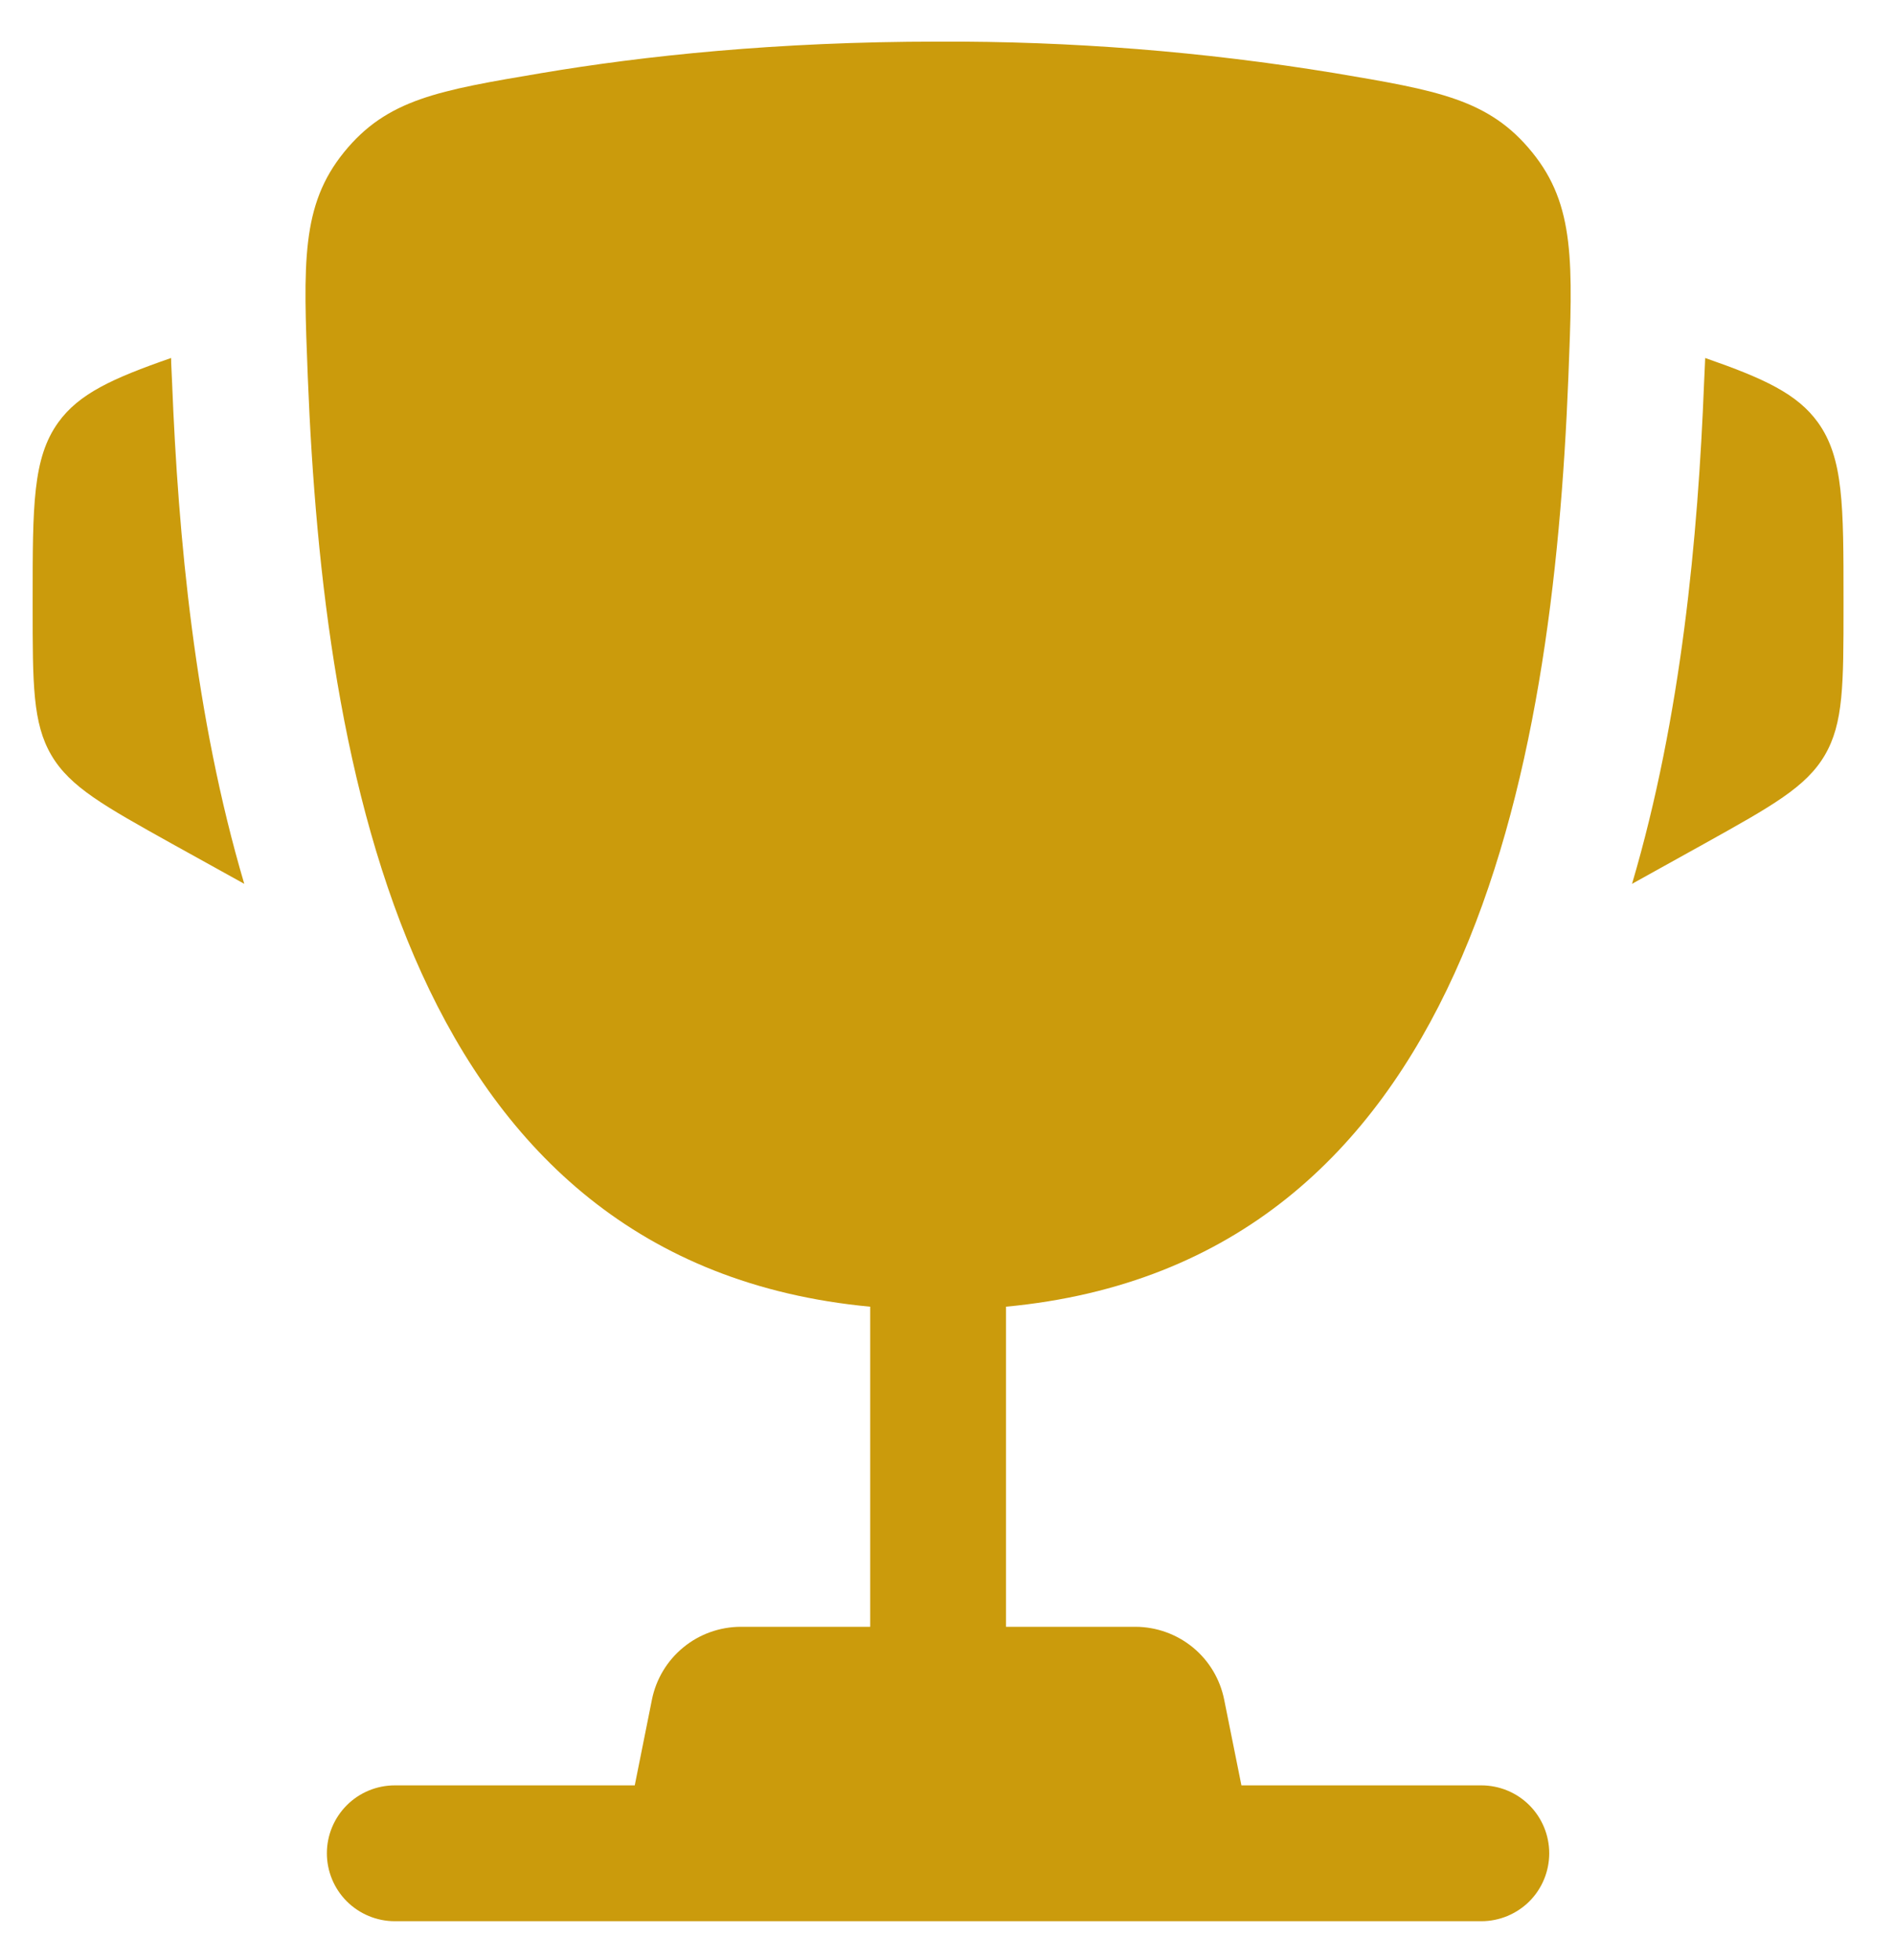
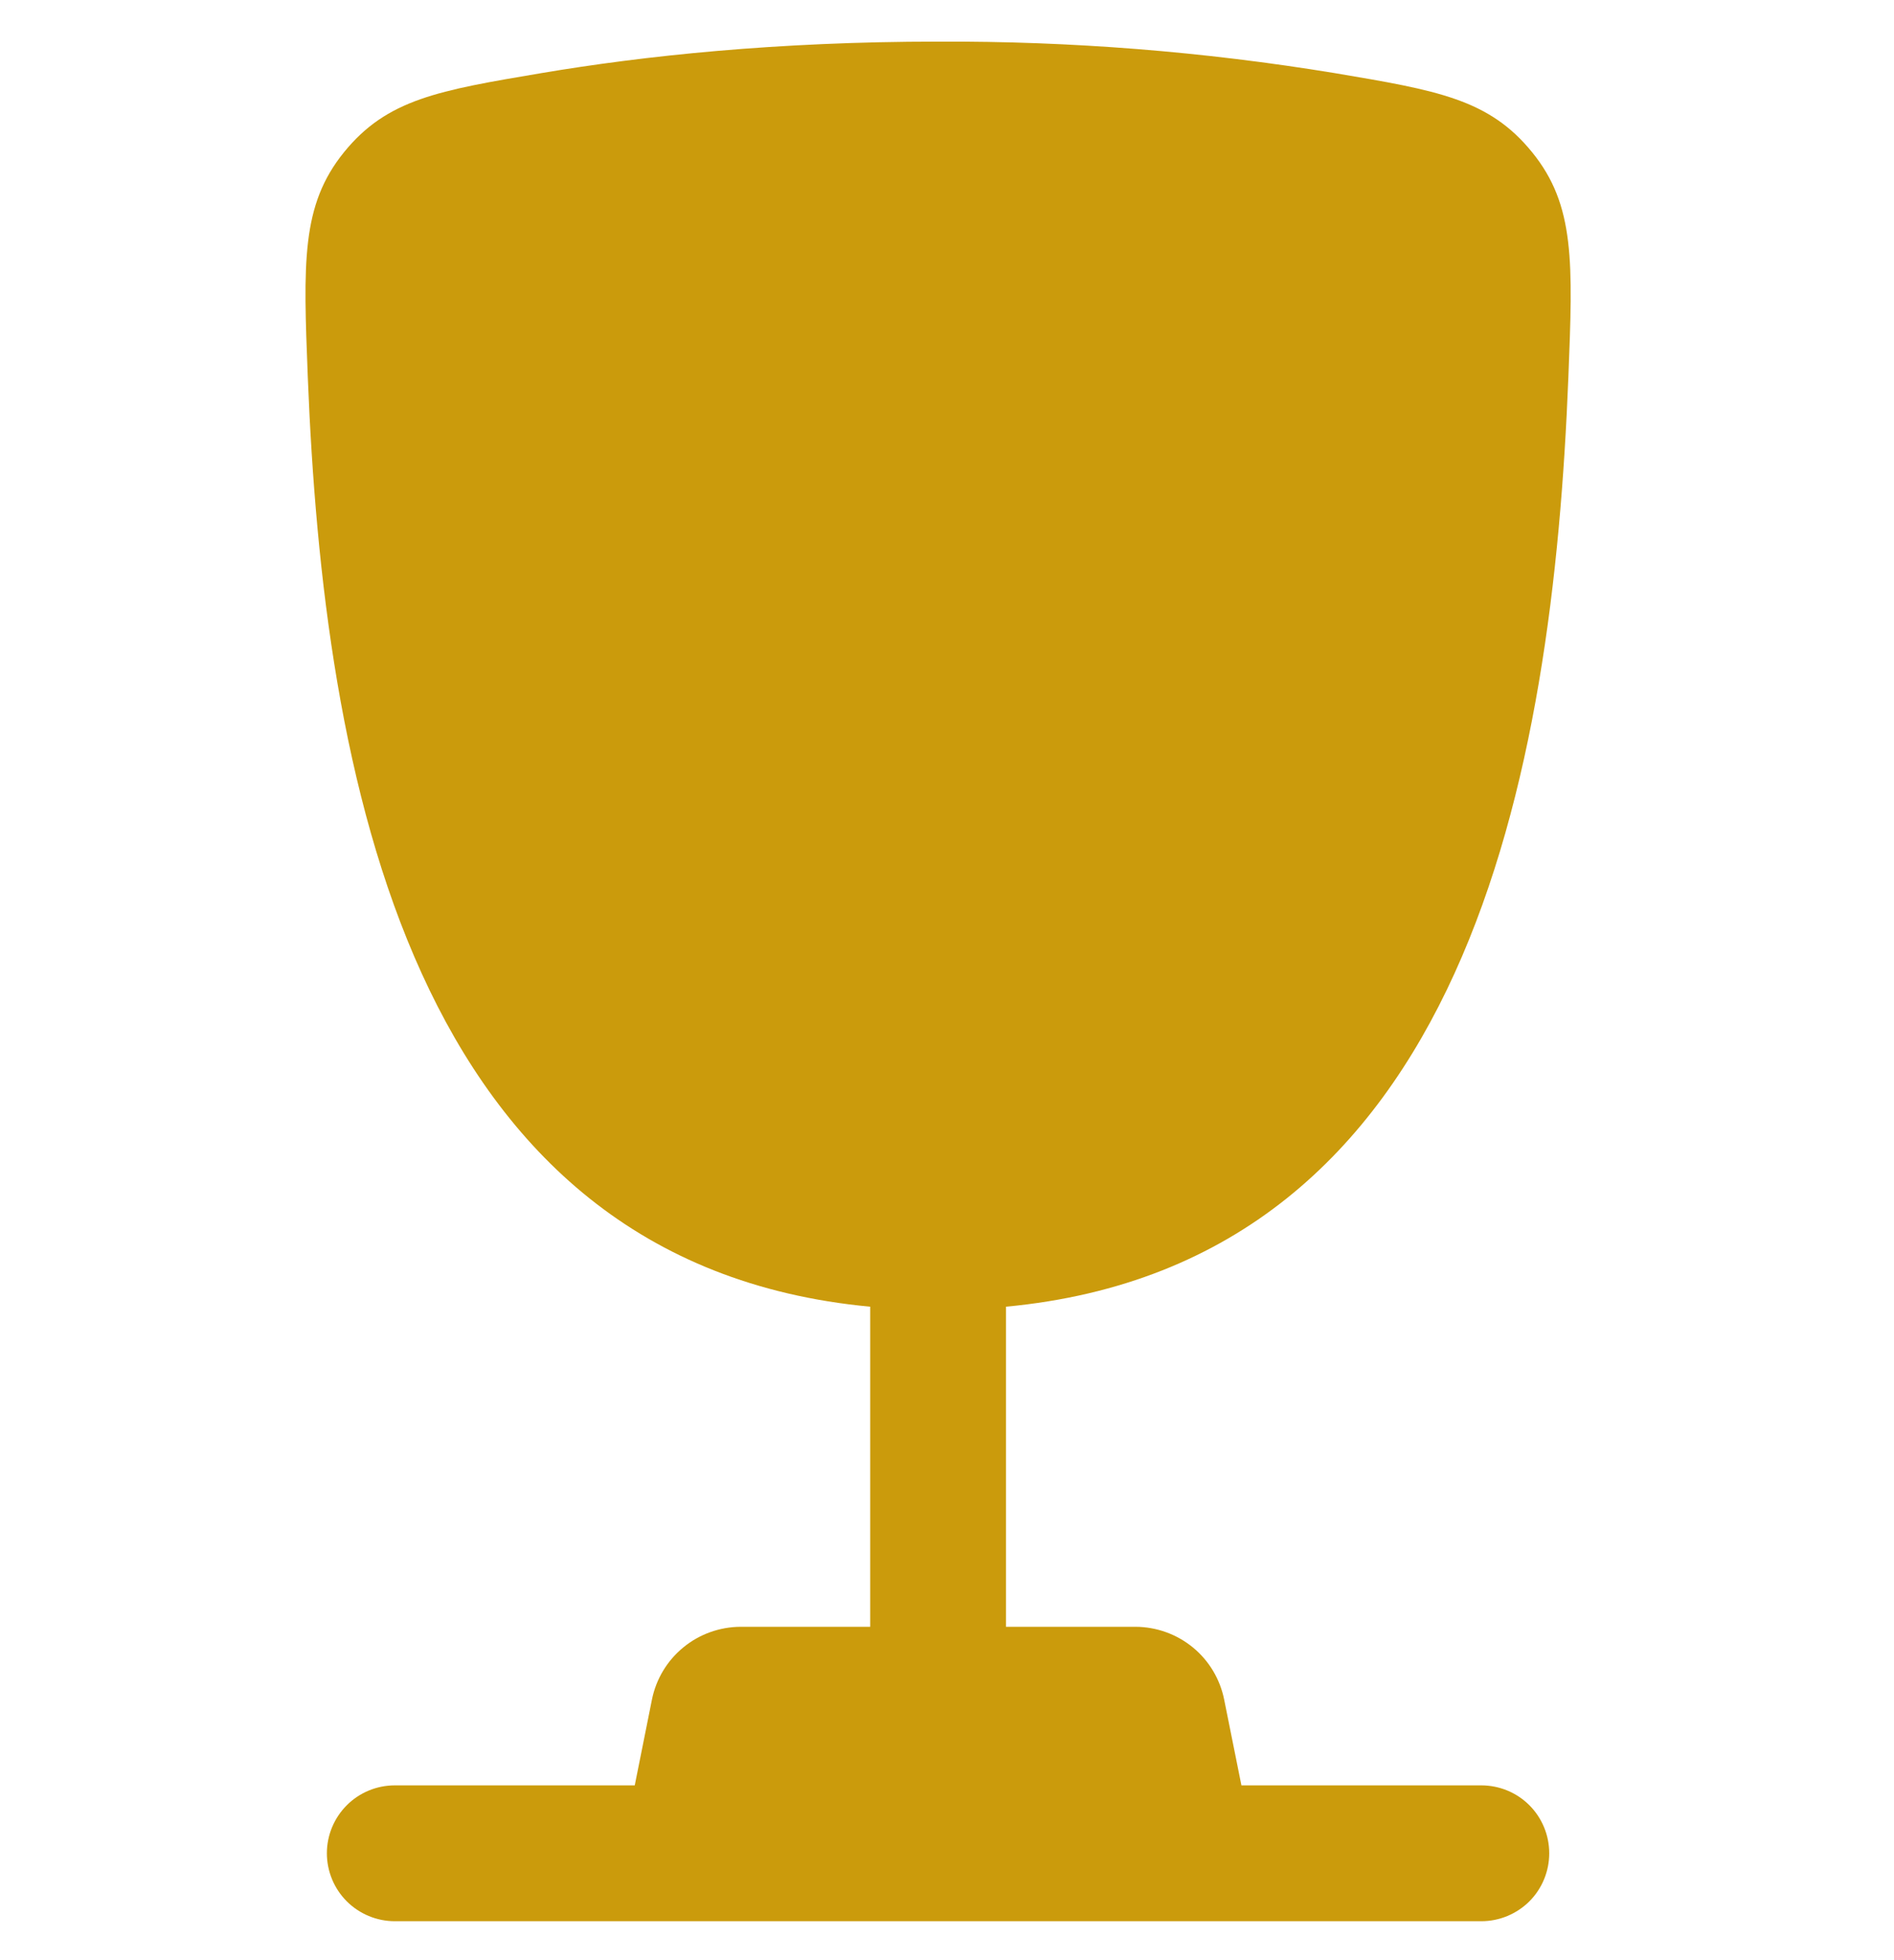
<svg xmlns="http://www.w3.org/2000/svg" width="29" height="30" viewBox="0 0 29 30" fill="none">
-   <path d="M28.227 9.18V9.281C28.227 10.473 28.227 11.071 27.94 11.559C27.653 12.047 27.131 12.336 26.088 12.917L24.989 13.527C25.746 10.965 25.999 8.212 26.092 5.858L26.106 5.552L26.109 5.479C27.011 5.793 27.519 6.027 27.835 6.465C28.227 7.01 28.227 7.734 28.227 9.18ZM0.5 9.18V9.281C0.5 10.473 0.5 11.071 0.787 11.559C1.074 12.047 1.597 12.336 2.639 12.917L3.74 13.527C2.982 10.965 2.728 8.212 2.635 5.858L2.621 5.552L2.62 5.479C1.716 5.793 1.208 6.027 0.892 6.465C0.5 7.01 0.5 7.735 0.5 9.18Z" fill="#CB9B0C" />
  <path fill-rule="evenodd" clip-rule="evenodd" d="M20.431 1.118C18.426 0.789 16.396 0.628 14.363 0.637C11.892 0.637 9.854 0.855 8.295 1.118C6.716 1.384 5.927 1.517 5.267 2.33C4.609 3.142 4.644 4.02 4.713 5.775C4.953 11.803 6.253 19.334 13.324 19.999V24.898H11.341C11.021 24.899 10.71 25.01 10.463 25.213C10.215 25.416 10.045 25.699 9.982 26.013L9.719 27.325H6.045C5.769 27.325 5.505 27.434 5.31 27.629C5.115 27.824 5.005 28.089 5.005 28.364C5.005 28.64 5.115 28.905 5.31 29.1C5.505 29.294 5.769 29.404 6.045 29.404H22.681C22.957 29.404 23.222 29.294 23.417 29.1C23.612 28.905 23.721 28.64 23.721 28.364C23.721 28.089 23.612 27.824 23.417 27.629C23.222 27.434 22.957 27.325 22.681 27.325H19.008L18.744 26.013C18.681 25.699 18.512 25.416 18.264 25.213C18.016 25.01 17.706 24.899 17.386 24.898H15.403V19.999C22.474 19.334 23.775 11.804 24.014 5.775C24.083 4.02 24.119 3.141 23.459 2.33C22.799 1.517 22.011 1.384 20.431 1.118Z" fill="#CB9B0C" />
</svg>